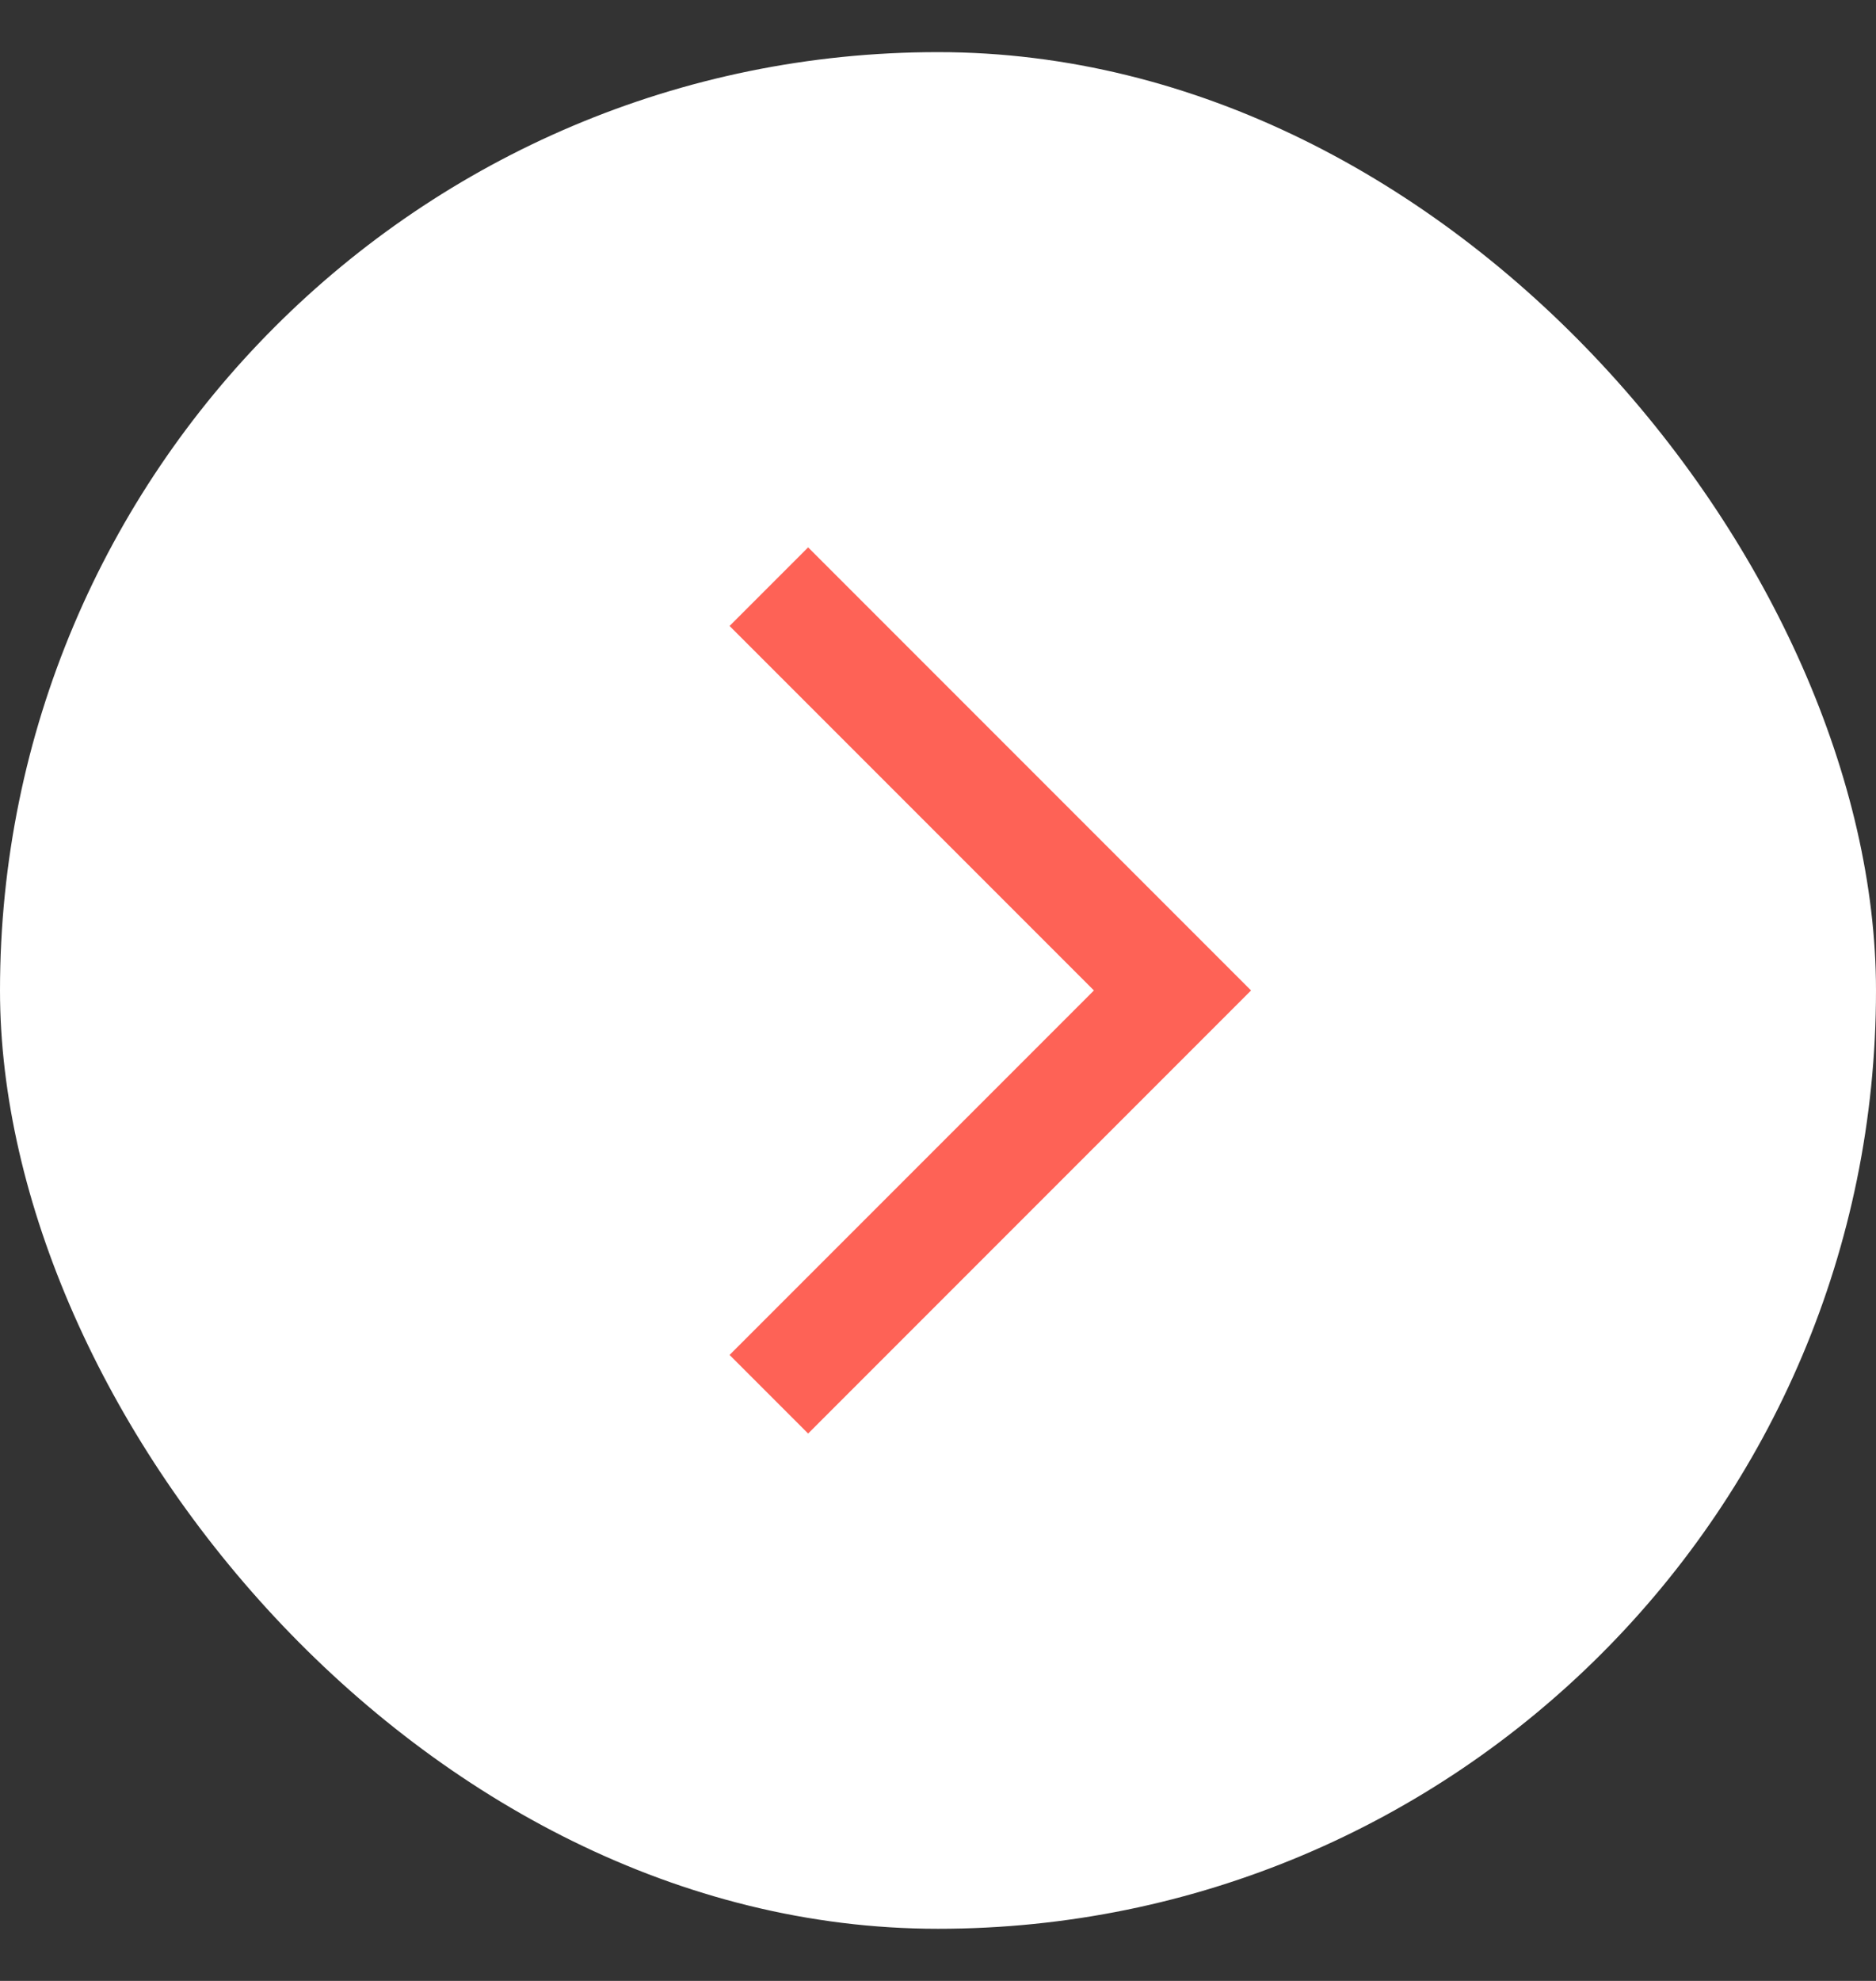
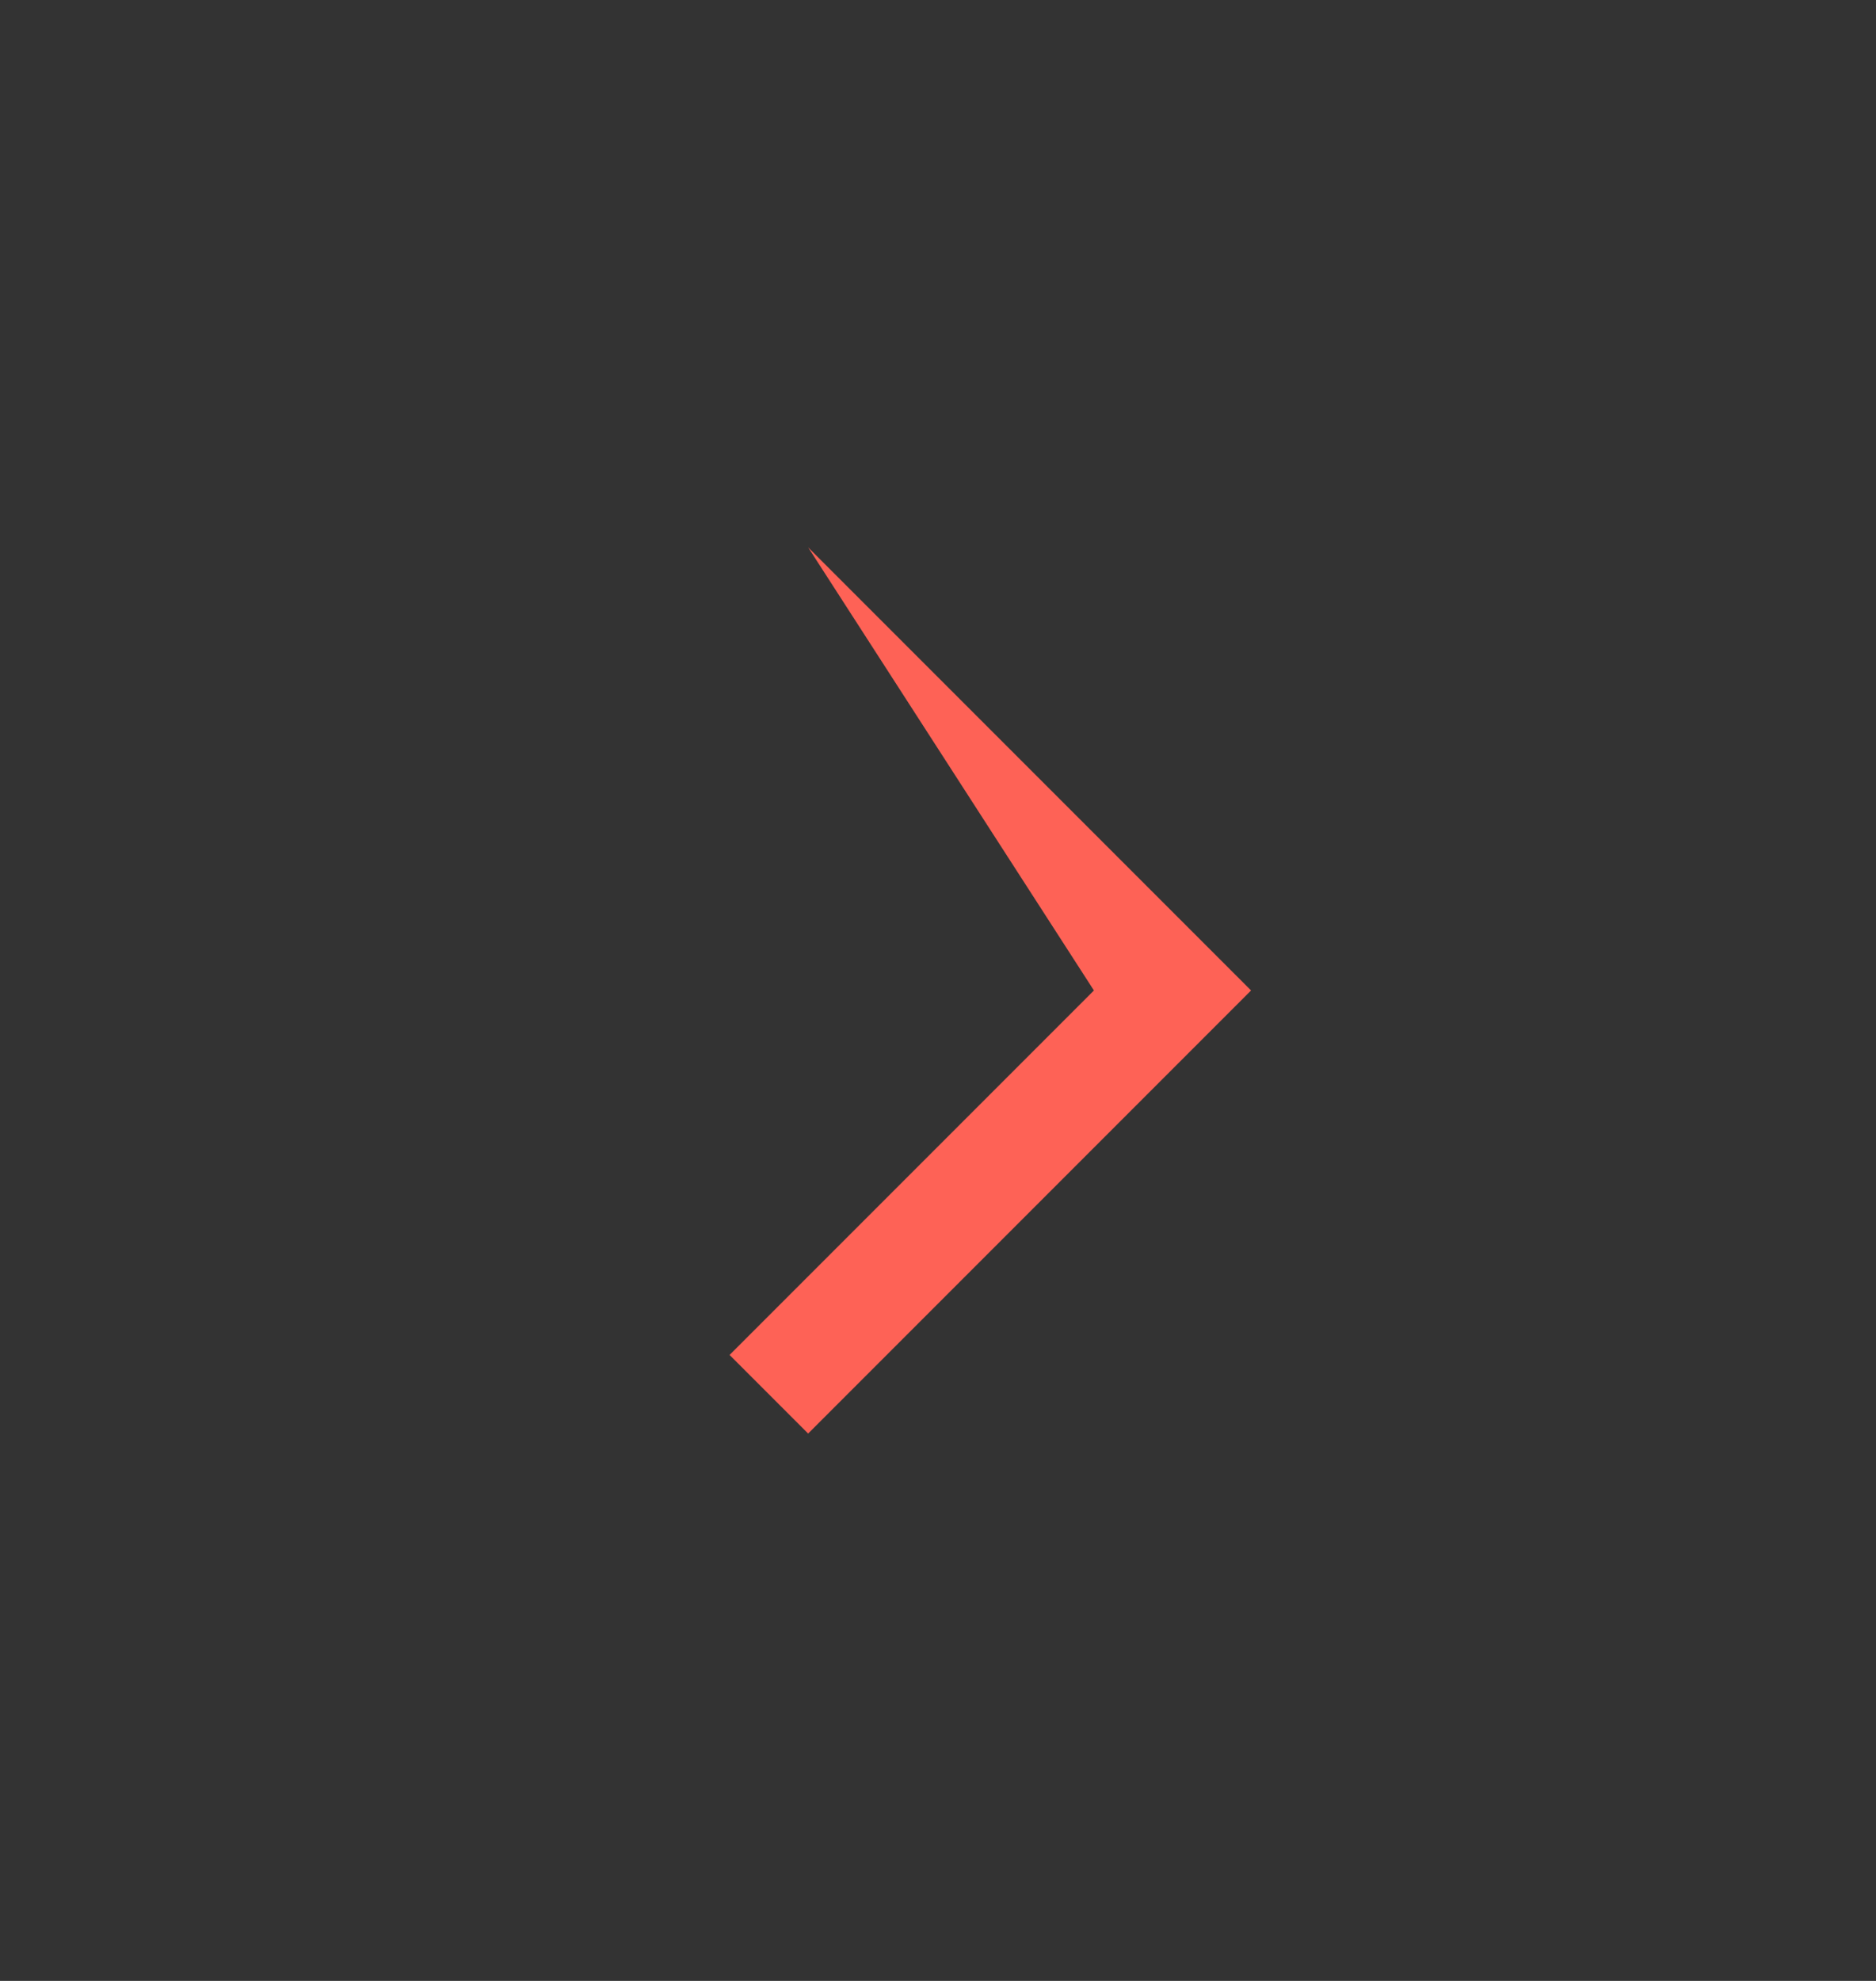
<svg xmlns="http://www.w3.org/2000/svg" width="18" height="19" viewBox="0 0 18 19" fill="none">
  <rect x="0" y="0" width="18" height="19" fill="#333333" stroke="none" />
-   <rect y="0.5" width="18" height="18" rx="9" fill="white" />
-   <path d="M7.754 13.75L7 12.996L10.496 9.5L7 6.004L7.754 5.25L12.004 9.5L7.754 13.75Z" fill="#FE6256" />
+   <path d="M7.754 13.75L7 12.996L10.496 9.5L7.754 5.25L12.004 9.5L7.754 13.75Z" fill="#FE6256" />
</svg>